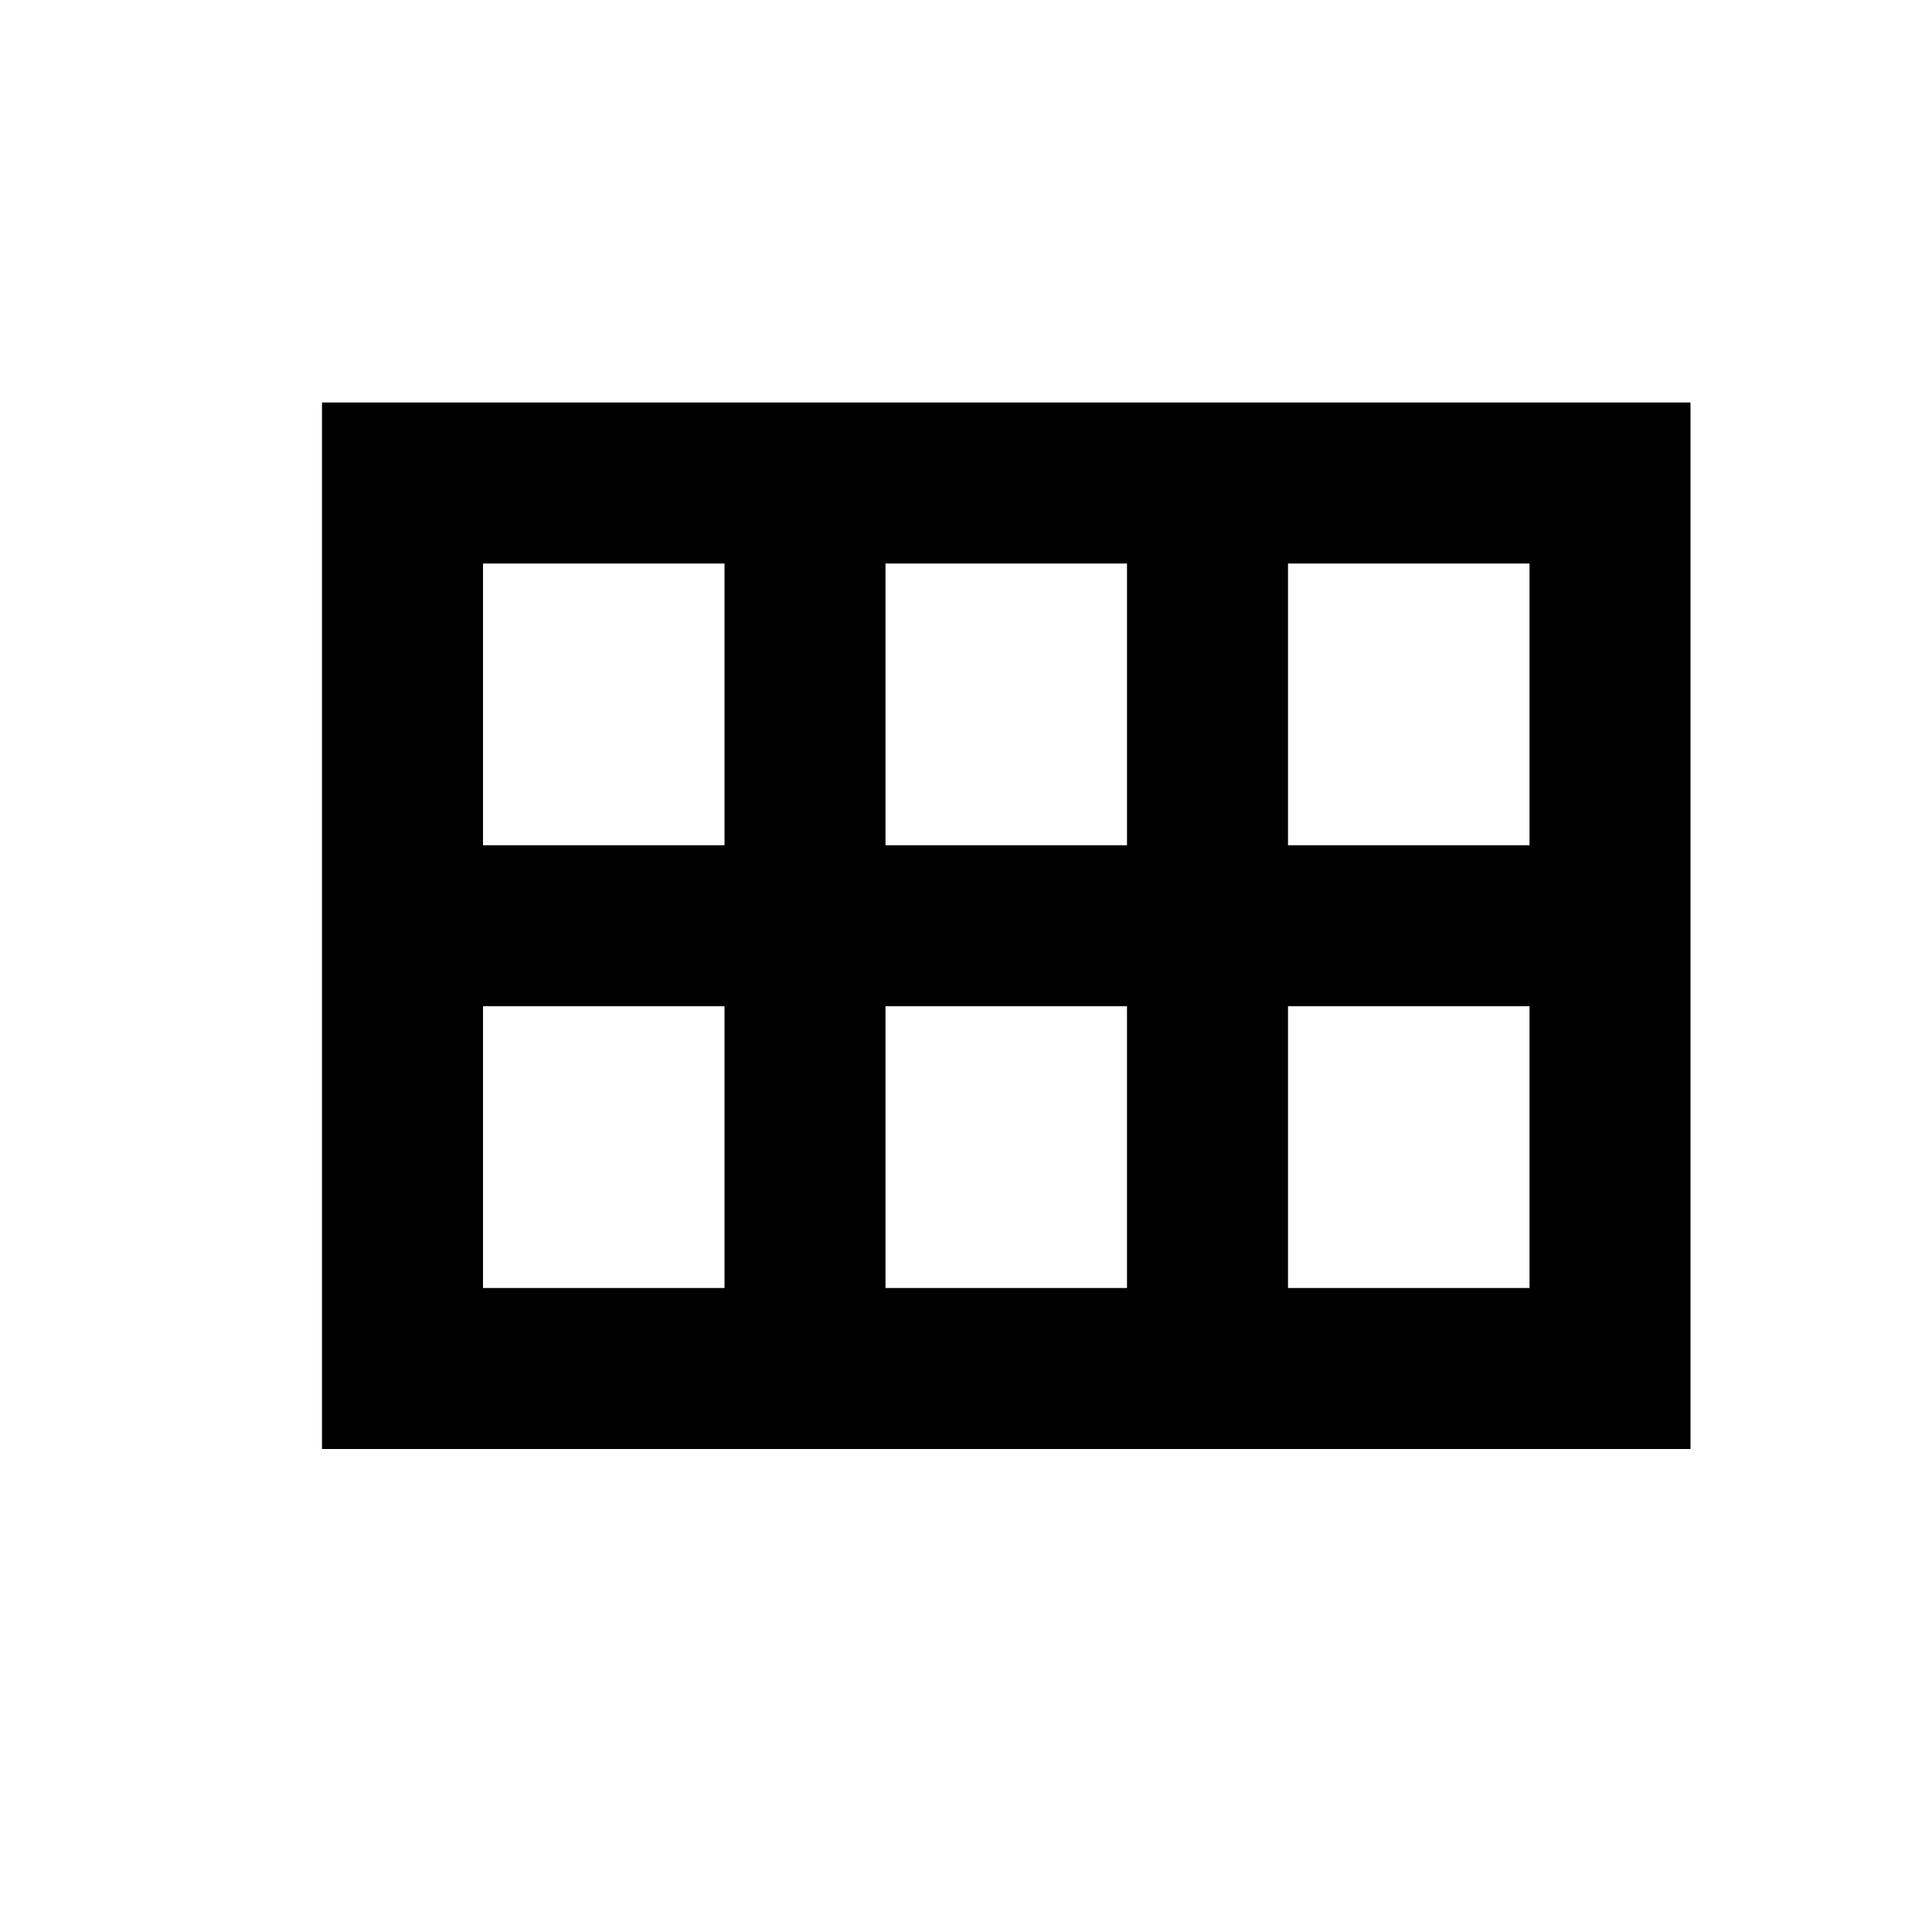
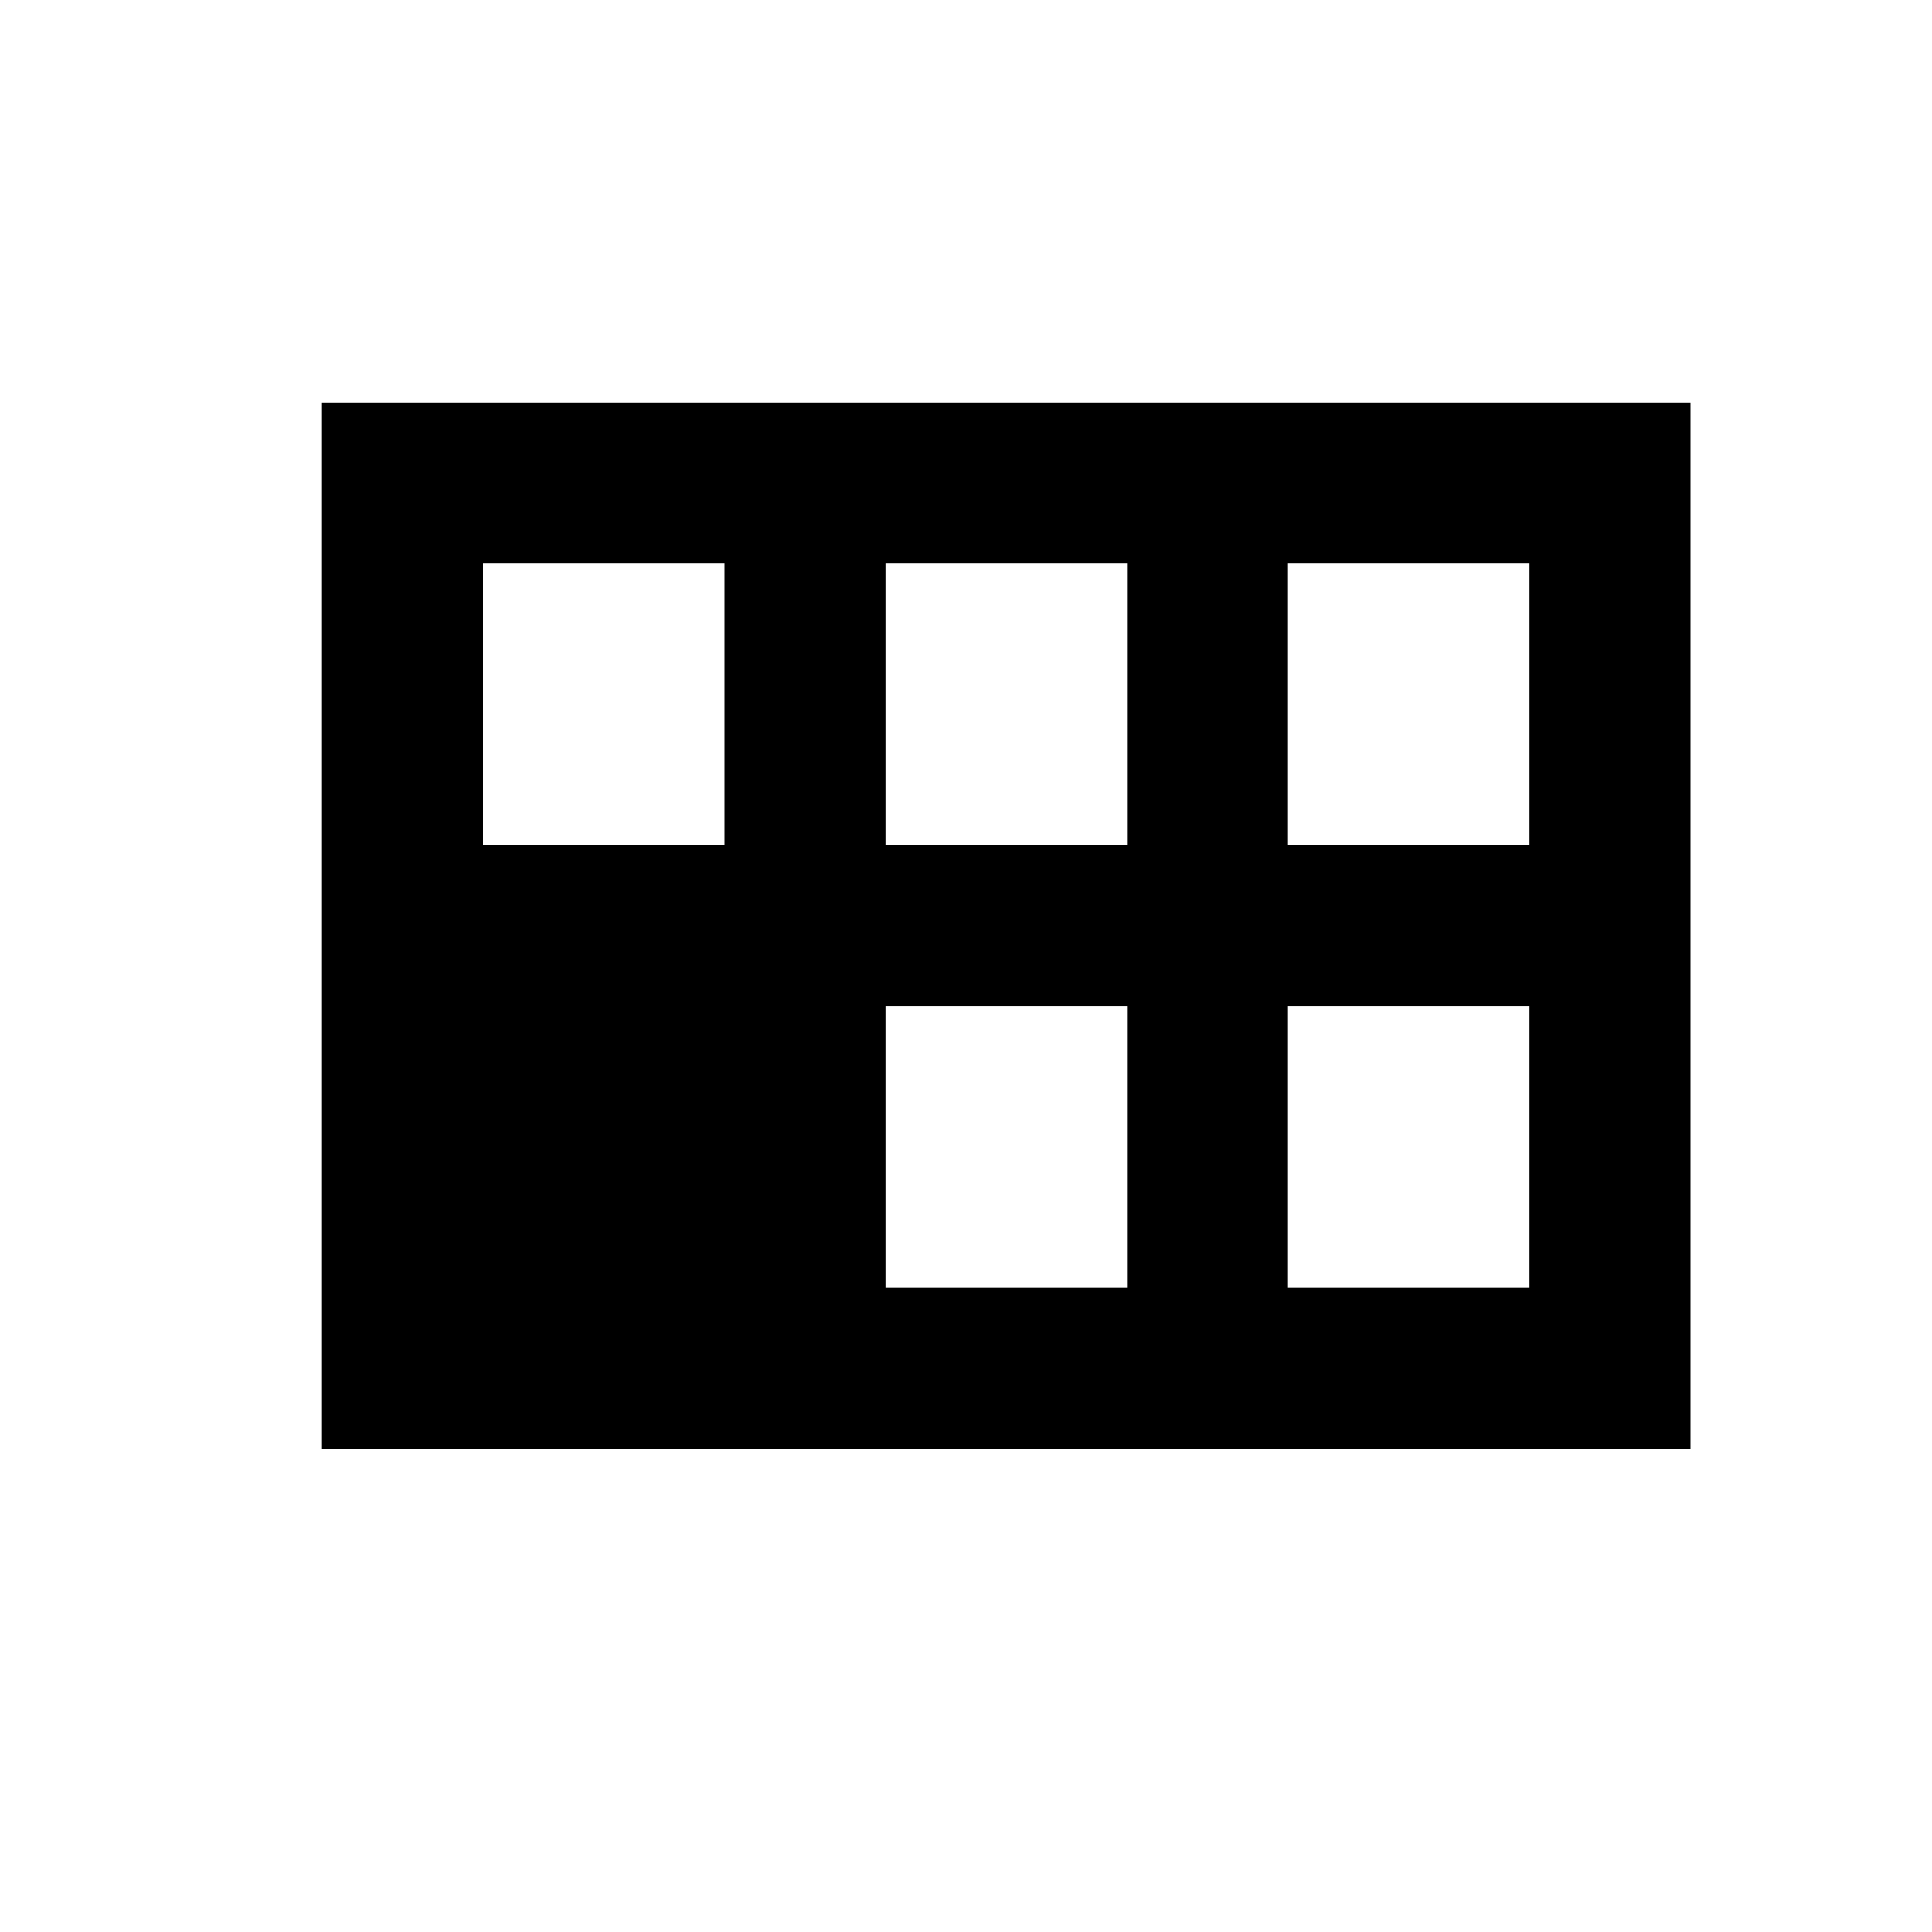
<svg xmlns="http://www.w3.org/2000/svg" viewBox="0 0 24 24" fill="currentColor">
-   <path d="M4 5v13h17V5H4zm10 2v3.5h-3V7h3zM6 7h3v3.5H6V7zm0 9v-3.5h3V16H6zm5 0v-3.5h3V16h-3zm8 0h-3v-3.5h3V16zm-3-5.5V7h3v3.5h-3z" />
+   <path d="M4 5v13h17V5H4zm10 2v3.5h-3V7h3zM6 7h3v3.5H6V7zm0 9v-3.5V16H6zm5 0v-3.5h3V16h-3zm8 0h-3v-3.5h3V16zm-3-5.5V7h3v3.5h-3z" />
</svg>